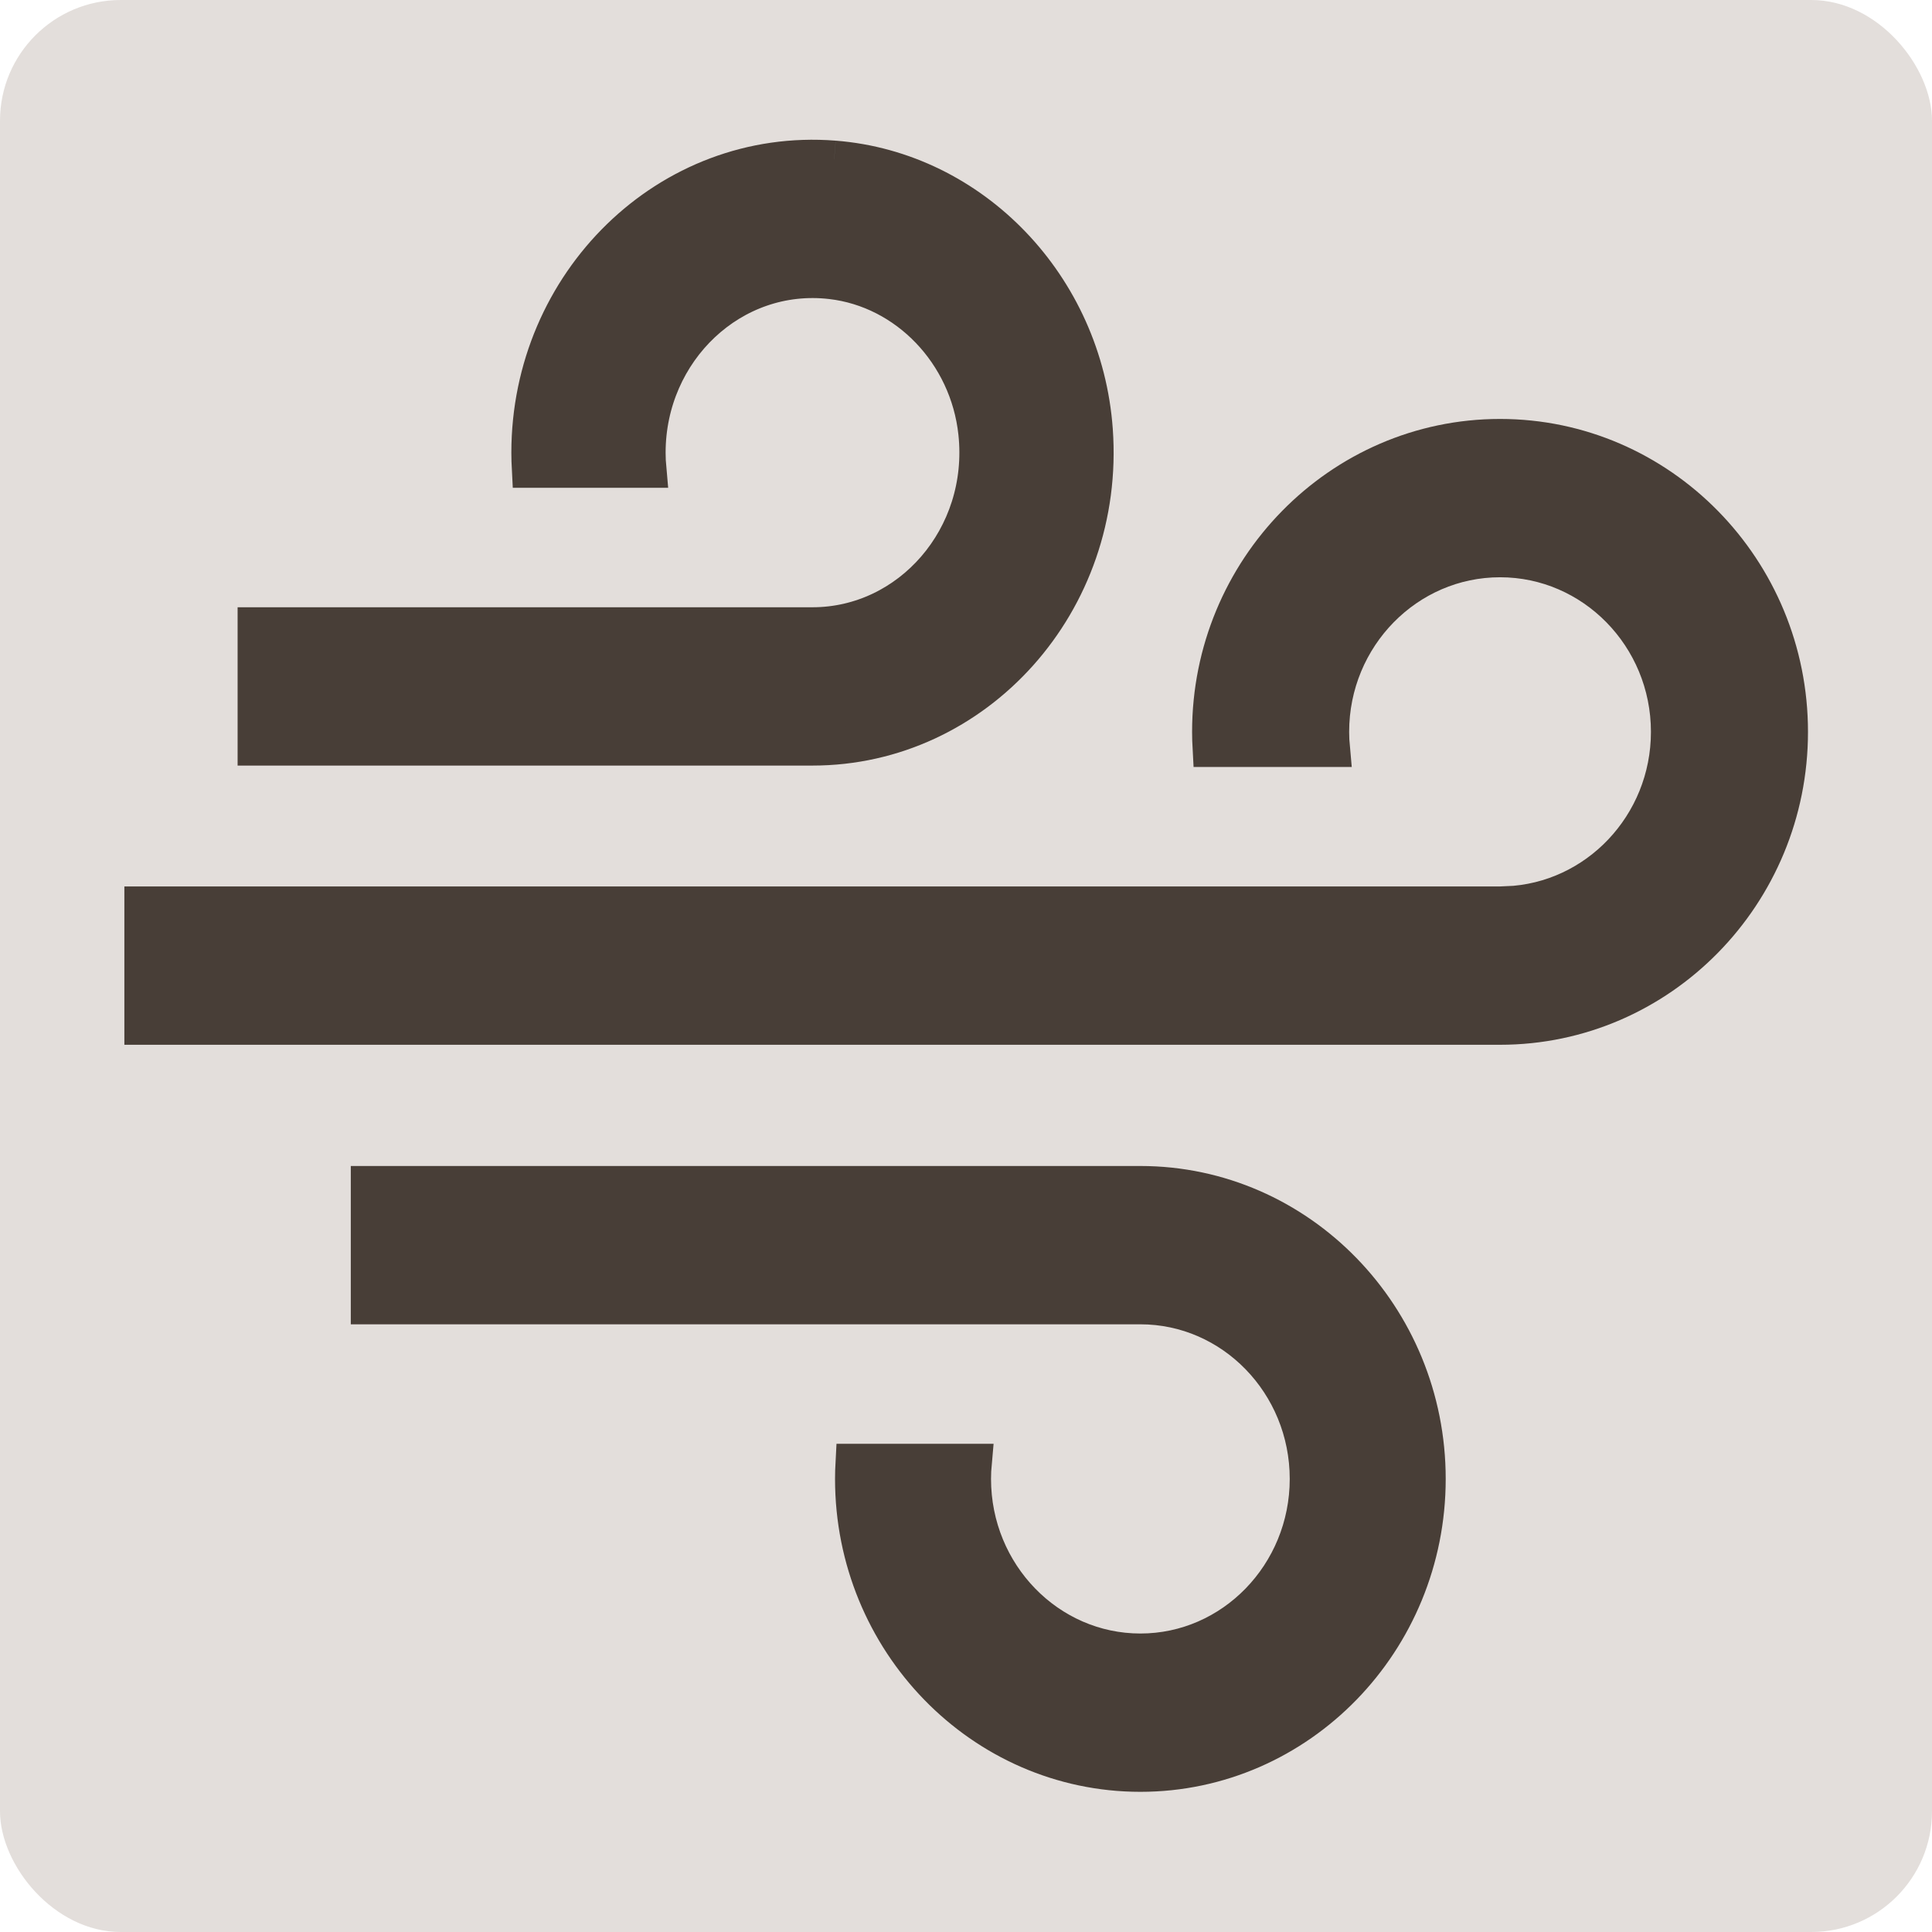
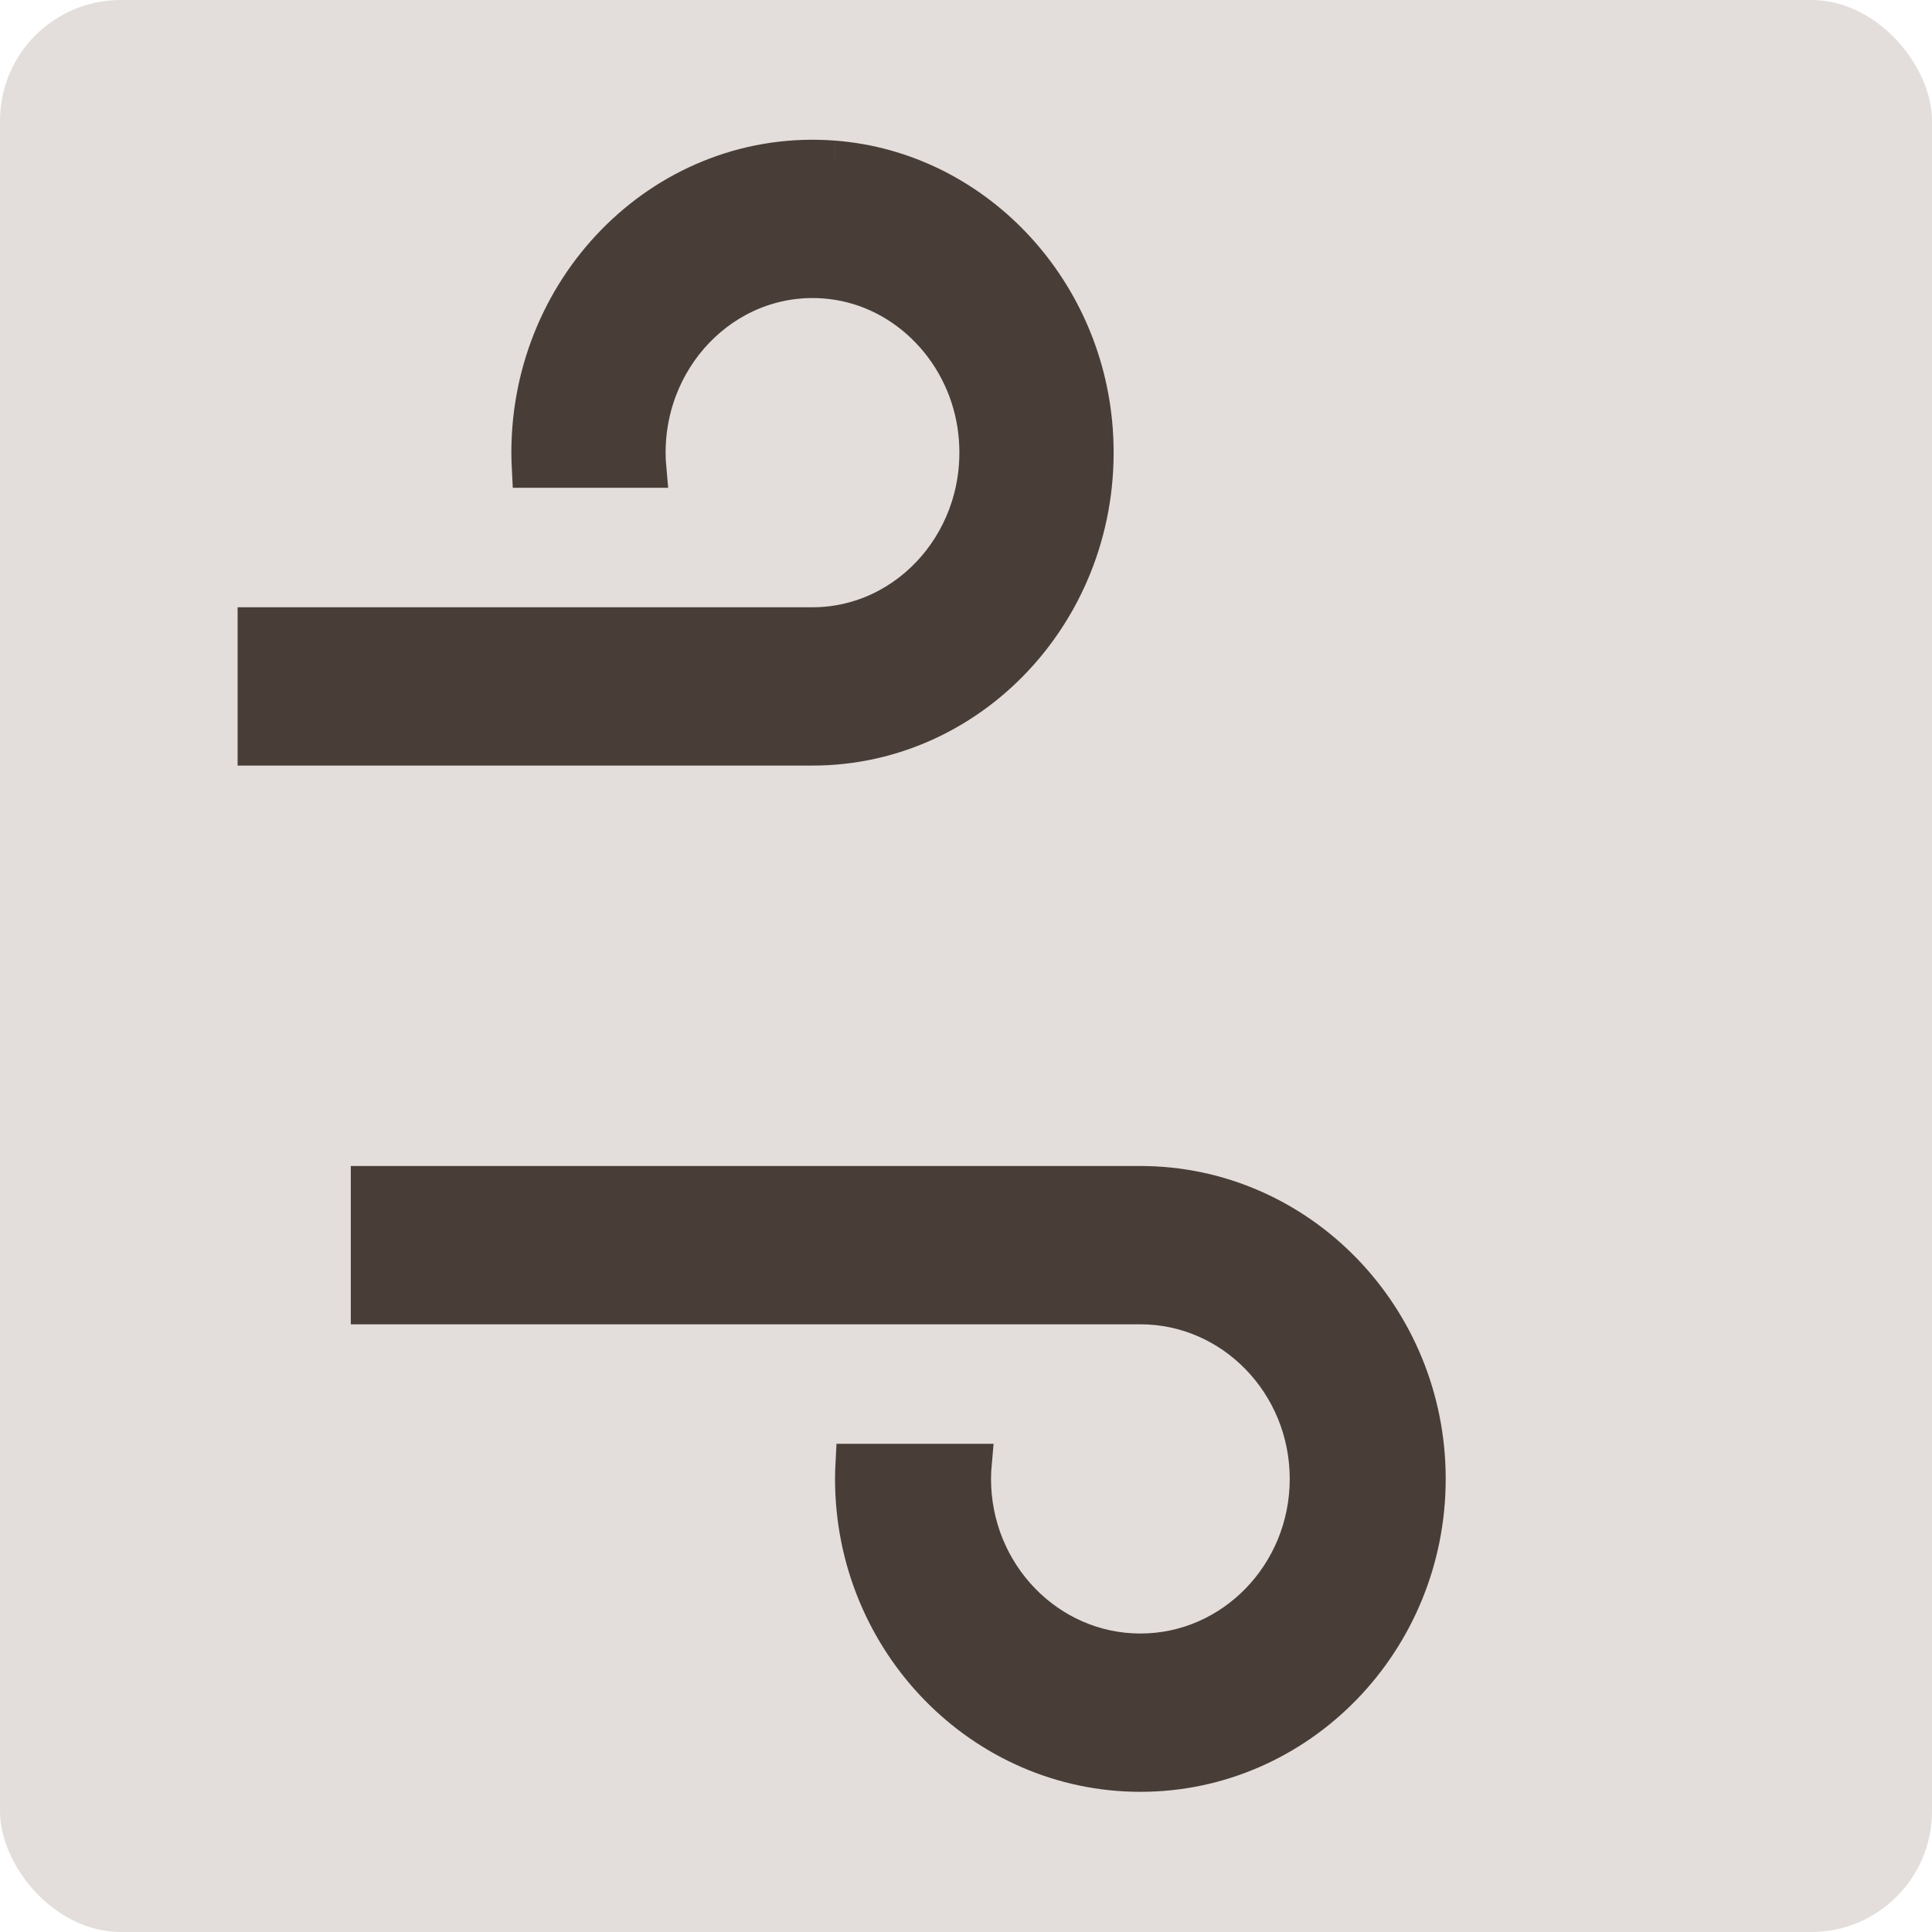
<svg xmlns="http://www.w3.org/2000/svg" xmlns:ns1="http://sodipodi.sourceforge.net/DTD/sodipodi-0.dtd" xmlns:ns2="http://www.inkscape.org/namespaces/inkscape" version="1.1" id="svg1" width="512" height="512" viewBox="0 0 512 512" ns1:docname="logo.svg" ns2:version="1.4.2 (ebf0e940, 2025-05-08)" ns2:export-filename="logo2.png" ns2:export-xdpi="96" ns2:export-ydpi="96">
  <defs id="defs1">
    <clipPath clipPathUnits="userSpaceOnUse" id="clipPath51">
-       <path id="path51" style="stroke-width:0.1;stroke-linecap:square;paint-order:markers fill stroke;stop-color:#000000" d="m 1806.499,-753.523 h 1637.265 v 66.905 H 1806.499 Z" />
+       <path id="path51" style="stroke-width:0.1;stroke-linecap:square;paint-order:markers fill stroke;stop-color:#000000" d="m 1806.499,-753.523 h 1637.265 v 66.905 H 1806.499 " />
    </clipPath>
    <clipPath clipPathUnits="userSpaceOnUse" id="clipPath24">
      <rect style="fill:none;stroke:#000000;stroke-width:1;stroke-linecap:butt;stroke-linejoin:bevel;paint-order:stroke markers fill;stop-color:#000000" id="rect24" width="45" height="77.937" x="251.534" y="222.735" />
    </clipPath>
    <linearGradient x1="0" y1="0" x2="1" y2="0" gradientUnits="userSpaceOnUse" gradientTransform="matrix(0,20.757,20.757,0,657.919,4846.43)" spreadMethod="pad" id="linearGradient5">
      <stop style="stop-opacity:1;stop-color:#e6e7e8" offset="0" id="stop3" />
      <stop style="stop-opacity:1;stop-color:#e6e7e8" offset="0.799" id="stop4" />
      <stop style="stop-opacity:1;stop-color:#a7a9ac" offset="1" id="stop5" />
    </linearGradient>
    <clipPath clipPathUnits="userSpaceOnUse" id="clipPath5">
      <path d="M 1245.91,4851.49 H 969.395 v 11.8 H 338.52 v -11.8 H 69.922 v 11.8 H 1245.91 v -11.8" transform="translate(0,2.5e-5)" id="path5" />
    </clipPath>
    <linearGradient x1="0" y1="0" x2="1" y2="0" gradientUnits="userSpaceOnUse" gradientTransform="matrix(1e-7,1224.15,1224.15,-1e-7,653.957,3639.14)" spreadMethod="pad" id="linearGradient8">
      <stop style="stop-opacity:1;stop-color:#ef4136" offset="0" id="stop6" />
      <stop style="stop-opacity:1;stop-color:#f15a29" offset="0.498" id="stop7" />
      <stop style="stop-opacity:1;stop-color:#f15a29" offset="1" id="stop8" />
    </linearGradient>
    <clipPath clipPathUnits="userSpaceOnUse" id="clipPath8">
-       <path d="M 969.395,3639.14 653.957,3824.71 338.52,3639.14 V 4863.29 H 969.395 338.52 V 4658.11 H 969.395 V 3639.14" transform="translate(0,2.5e-5)" id="path8" />
-     </clipPath>
+       </clipPath>
    <clipPath clipPathUnits="userSpaceOnUse" id="clipPath9">
-       <path d="M 969.395,4658.11 H 338.52 v 205.18 h 630.875 v -11.8 -193.38" transform="matrix(0.002,0,0,-0.005,-0.514,21.922)" id="path9" />
-     </clipPath>
+       </clipPath>
  </defs>
  <ns1:namedview id="namedview1" pagecolor="#ffffff" bordercolor="#000000" borderopacity="0.25" ns2:showpageshadow="2" ns2:pageopacity="0.0" ns2:pagecheckerboard="0" ns2:deskcolor="#d1d1d1" ns2:zoom="1.43" ns2:cx="256.99301" ns2:cy="255.94406" ns2:window-width="2080" ns2:window-height="1257" ns2:window-x="437" ns2:window-y="60" ns2:window-maximized="0" ns2:current-layer="svg1" showguides="true">
    <ns2:page x="0" y="0" ns2:label="1" id="page1" width="512" height="512" margin="0" bleed="0" />
  </ns1:namedview>
  <rect style="fill:#e3dedb;stroke:none;stroke-width:43.386;stroke-dasharray:none" id="rect1" width="512" height="512" x="0" y="0" rx="32" ry="32" />
  <g id="group1" transform="matrix(1.31,0,0,1.276,-206.841,-209.359)" ns2:label="group1" style="stroke-width:0.773;stroke-dasharray:none">
    <path id="path3" d="m 388.589,532.348 c -31.926,0 -57.901,-27.418 -57.901,-61.121 0,-1.15 0.036,-2.291 0.096,-3.426 h 23.882 c -0.101,1.128 -0.157,2.27 -0.157,3.426 0,19.838 15.289,35.977 34.081,35.977 18.793,0 34.082,-16.139 34.082,-35.977 0,-19.837 -15.289,-35.976 -34.082,-35.976 H 341.821 232.727 V 410.106 H 388.589 c 31.926,0 57.901,27.419 57.901,61.121 0,33.703 -25.975,61.121 -57.901,61.121" style="fill:#483e37;fill-opacity:1;fill-rule:nonzero;stroke:#483e37;stroke-width:7.735;stroke-dasharray:none;stroke-opacity:1" ns2:label="path3" />
-     <path id="path2" d="m 461.349,254.953 c -32.218,0 -58.43,27.419 -58.43,61.121 0,1.15 0.036,2.292 0.097,3.427 h 24.1 c -0.102,-1.128 -0.159,-2.27 -0.159,-3.427 0,-19.837 15.429,-35.976 34.392,-35.976 18.965,0 34.392,16.139 34.392,35.976 0,19.372 -14.713,35.207 -33.063,35.942 v 0.035 h -1.329 -47.195 -227.234 v 25.144 h 274.428 c 32.219,0 58.43,-27.419 58.43,-61.121 0,-33.702 -26.211,-61.121 -58.43,-61.121" style="fill-opacity:1;fill-rule:nonzero;stroke:#483e37;stroke-width:7.735;stroke-dasharray:none;fill:#483e37;stroke-opacity:1" ns2:label="path2" />
    <path id="path1" d="m 326.641,197.142 c -33.428,-2.689 -61.434,25.689 -61.434,60.945 0,1.15 0.037,2.291 0.095,3.426 h 23.532 c -0.1,-1.128 -0.156,-2.27 -0.156,-3.426 0,-21.193 17.194,-38.165 37.422,-35.746 15.405,1.842 27.808,15.131 29.525,31.635 2.255,21.669 -13.586,40.087 -33.365,40.087 h -46.081 -66.352 v 25.145 h 112.434 c 32.905,0 59.394,-30 56.885,-65.812 -2.093,-29.883 -24.609,-54.008 -52.501,-56.253" style="fill:#483e37;fill-opacity:1;fill-rule:nonzero;stroke:#483e37;stroke-width:7.735;stroke-dasharray:none;stroke-opacity:1;opacity:1" ns2:label="path1" />
  </g>
</svg>